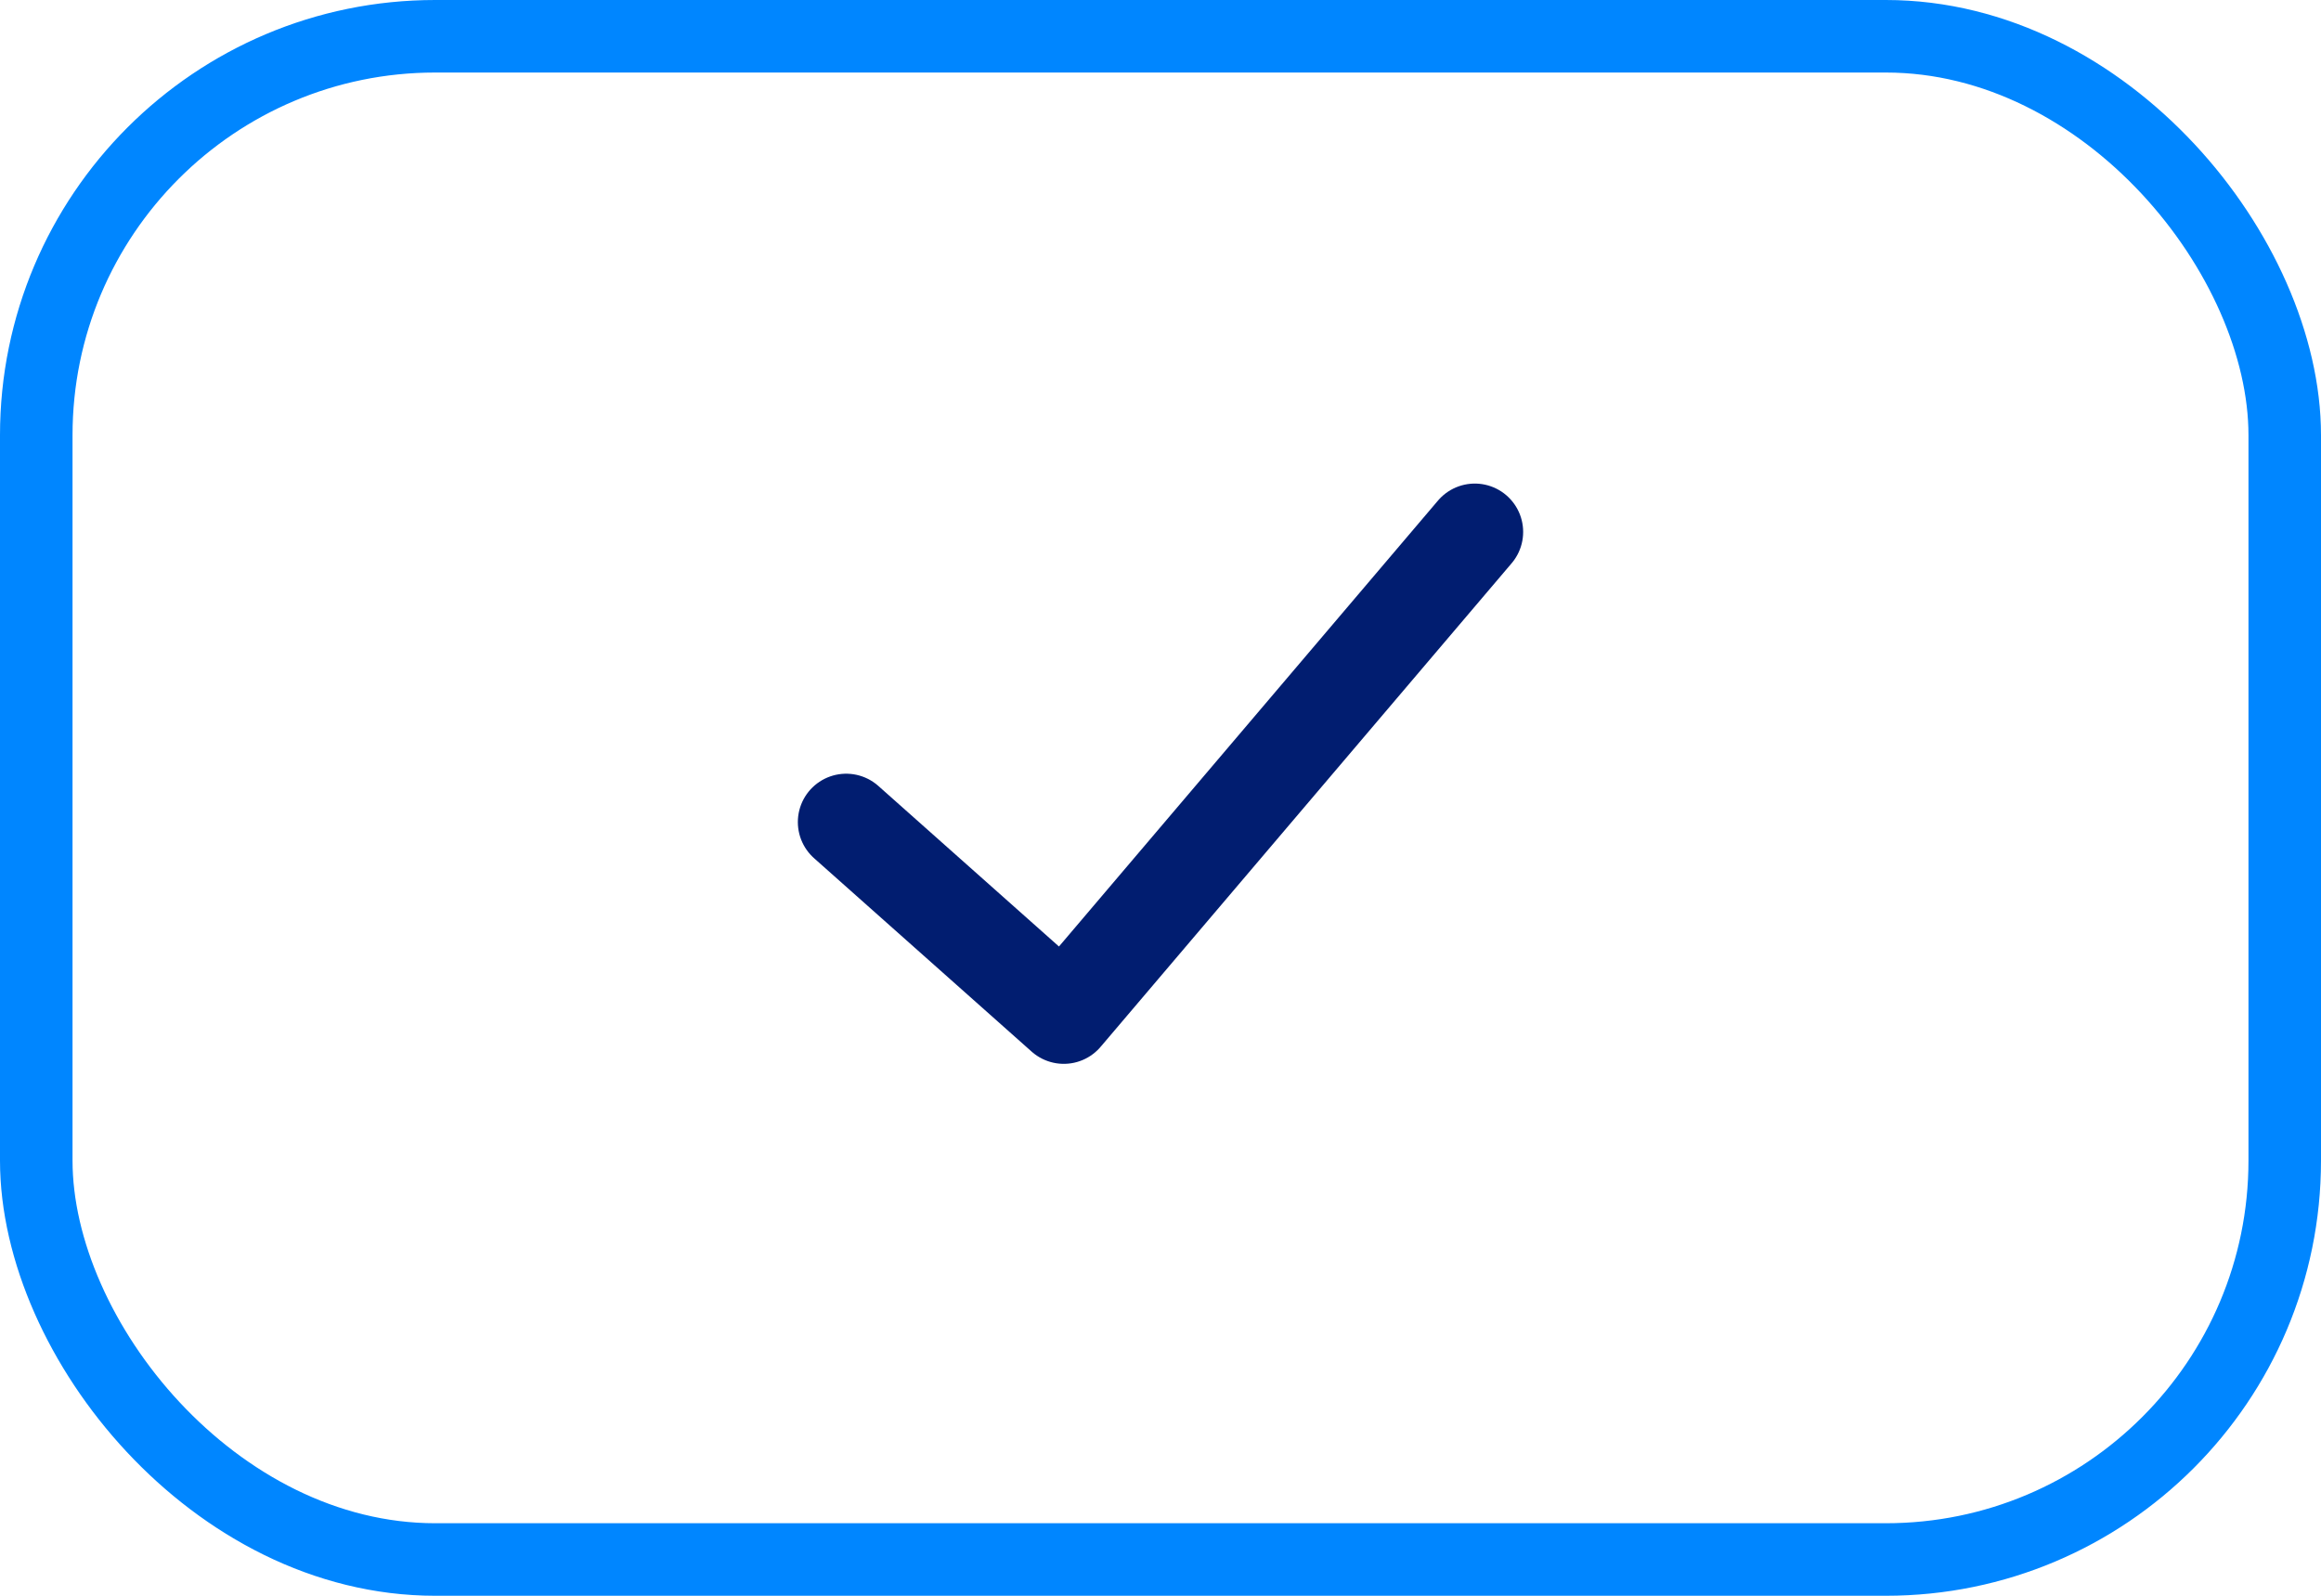
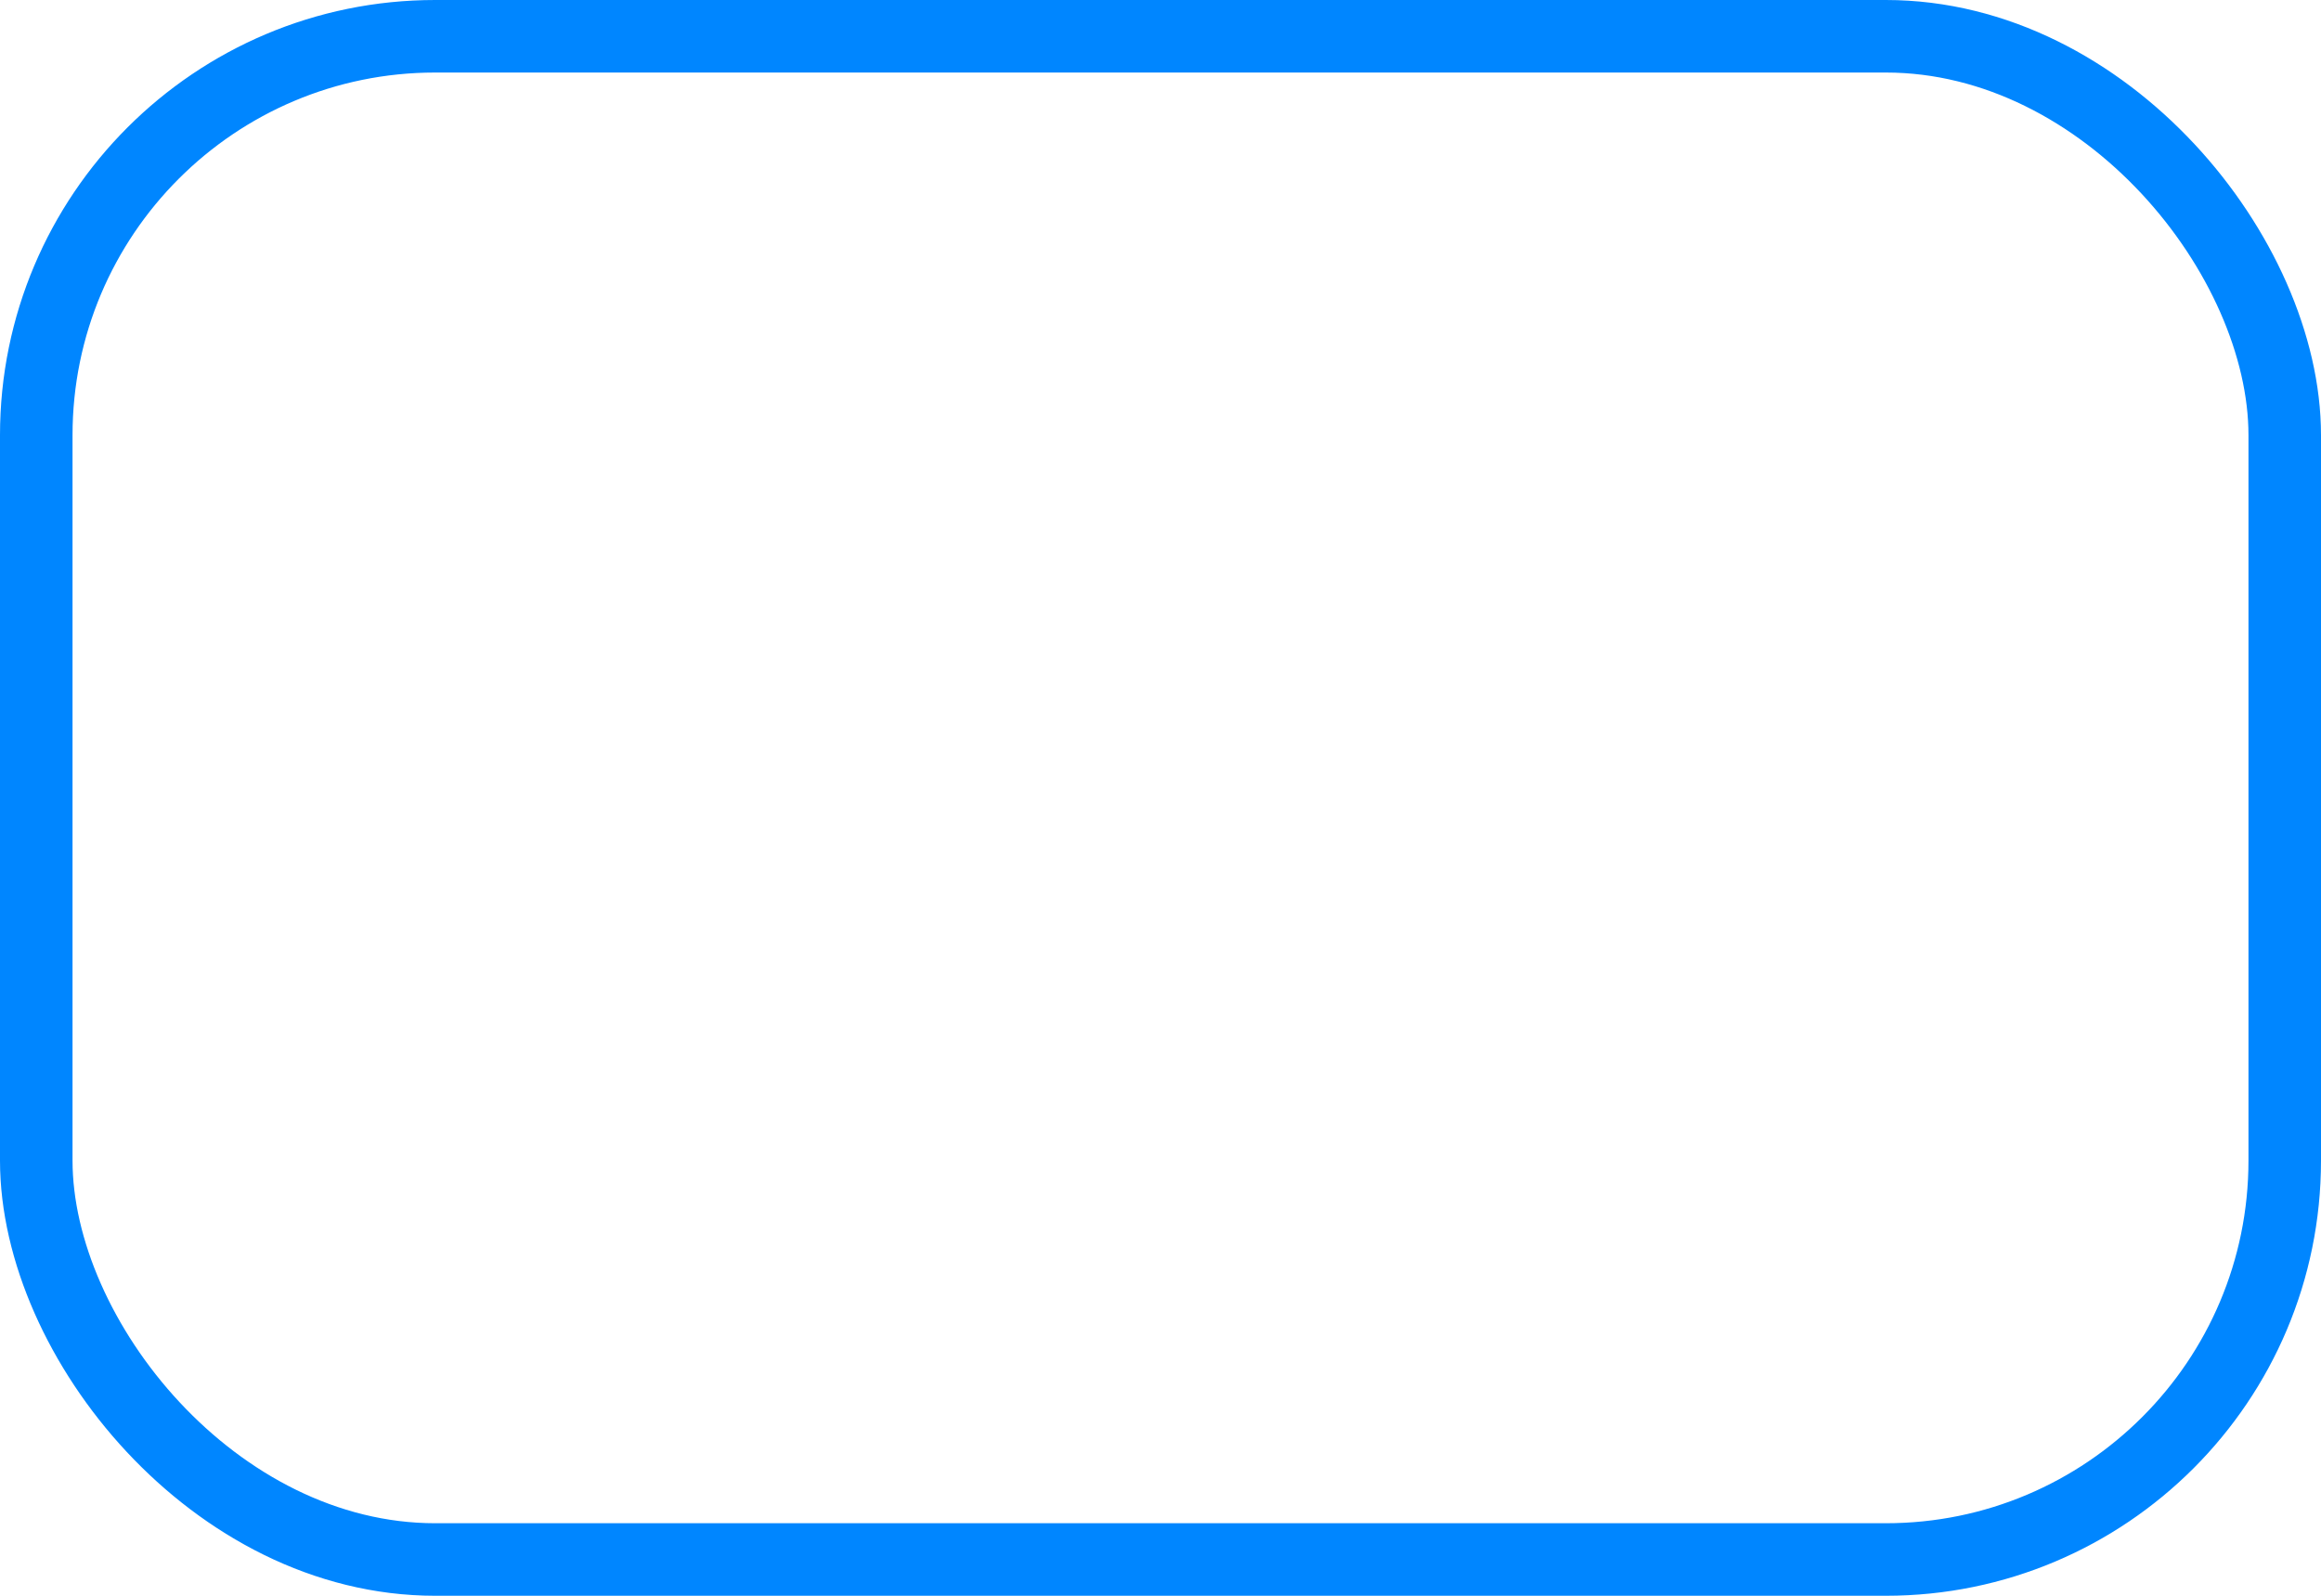
<svg xmlns="http://www.w3.org/2000/svg" width="48" height="33" viewBox="0 0 48 33" fill="none">
  <rect x="0.75" y="0.75" width="46.5" height="31.5" rx="8.25" stroke="#0086FF" stroke-width="1.5" />
-   <path d="M17.5 17L22 21L30.5 11" stroke="#011D70" stroke-width="2" stroke-linecap="round" stroke-linejoin="round" />
</svg>